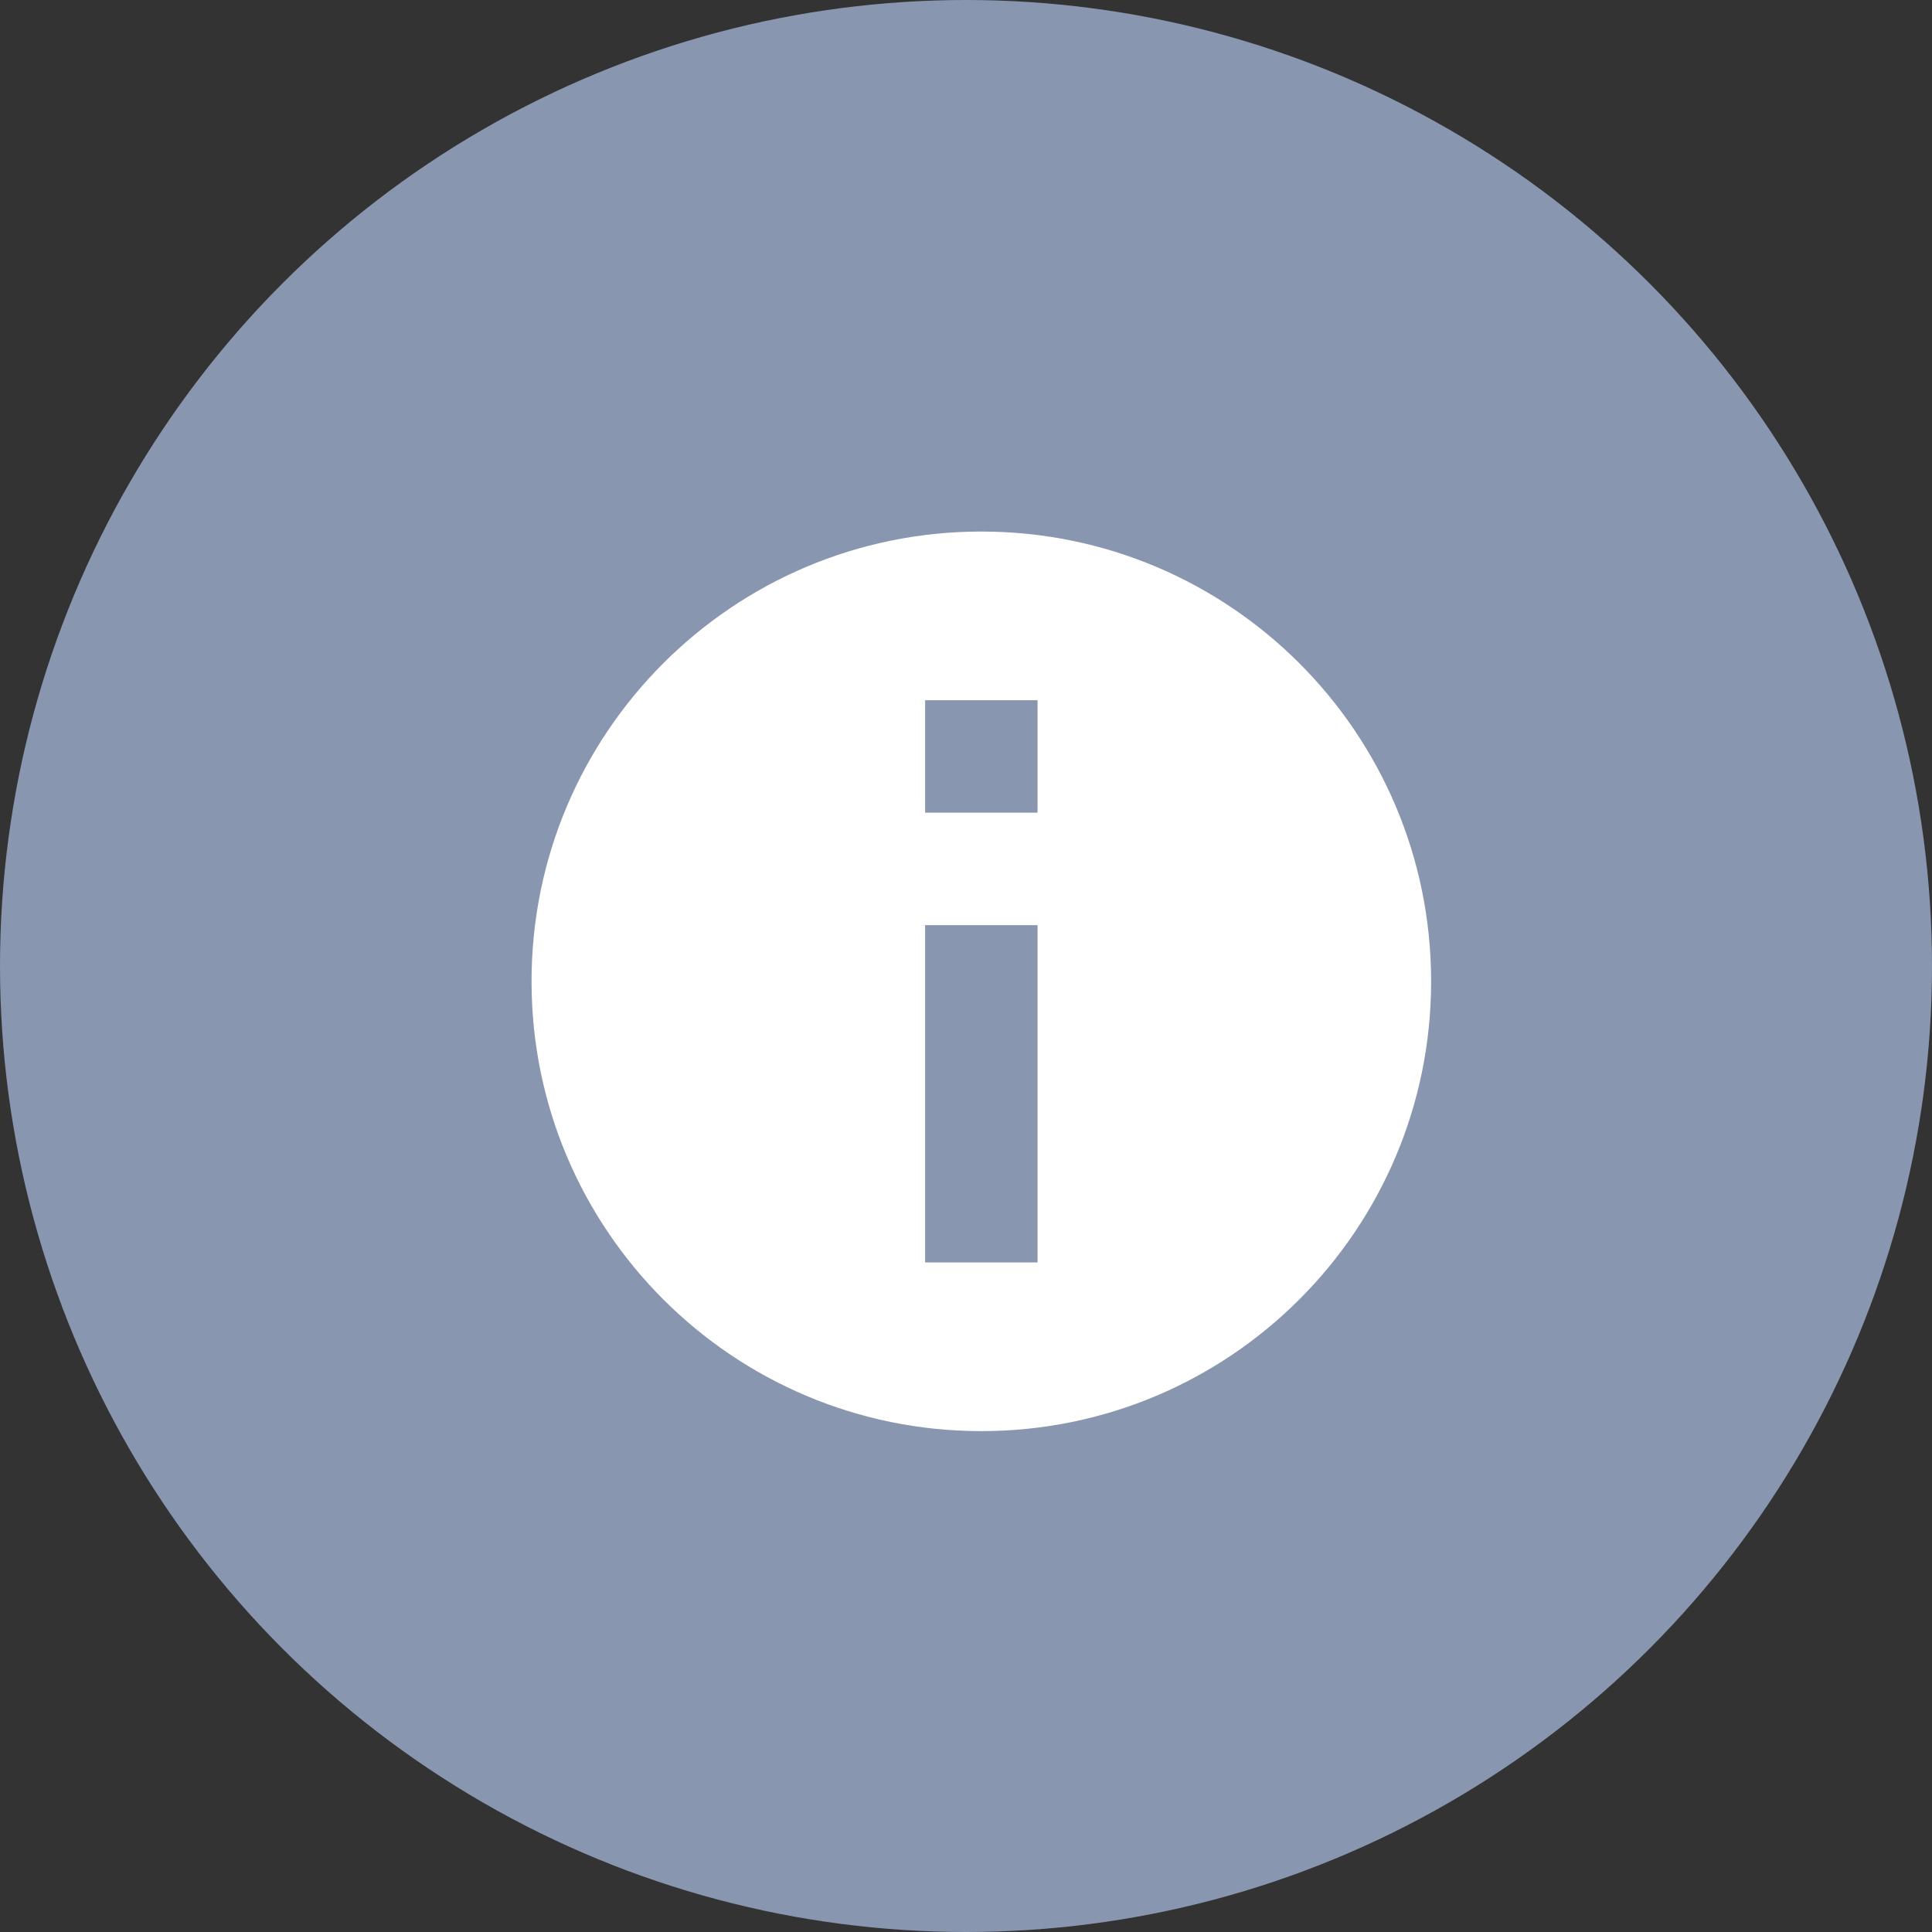
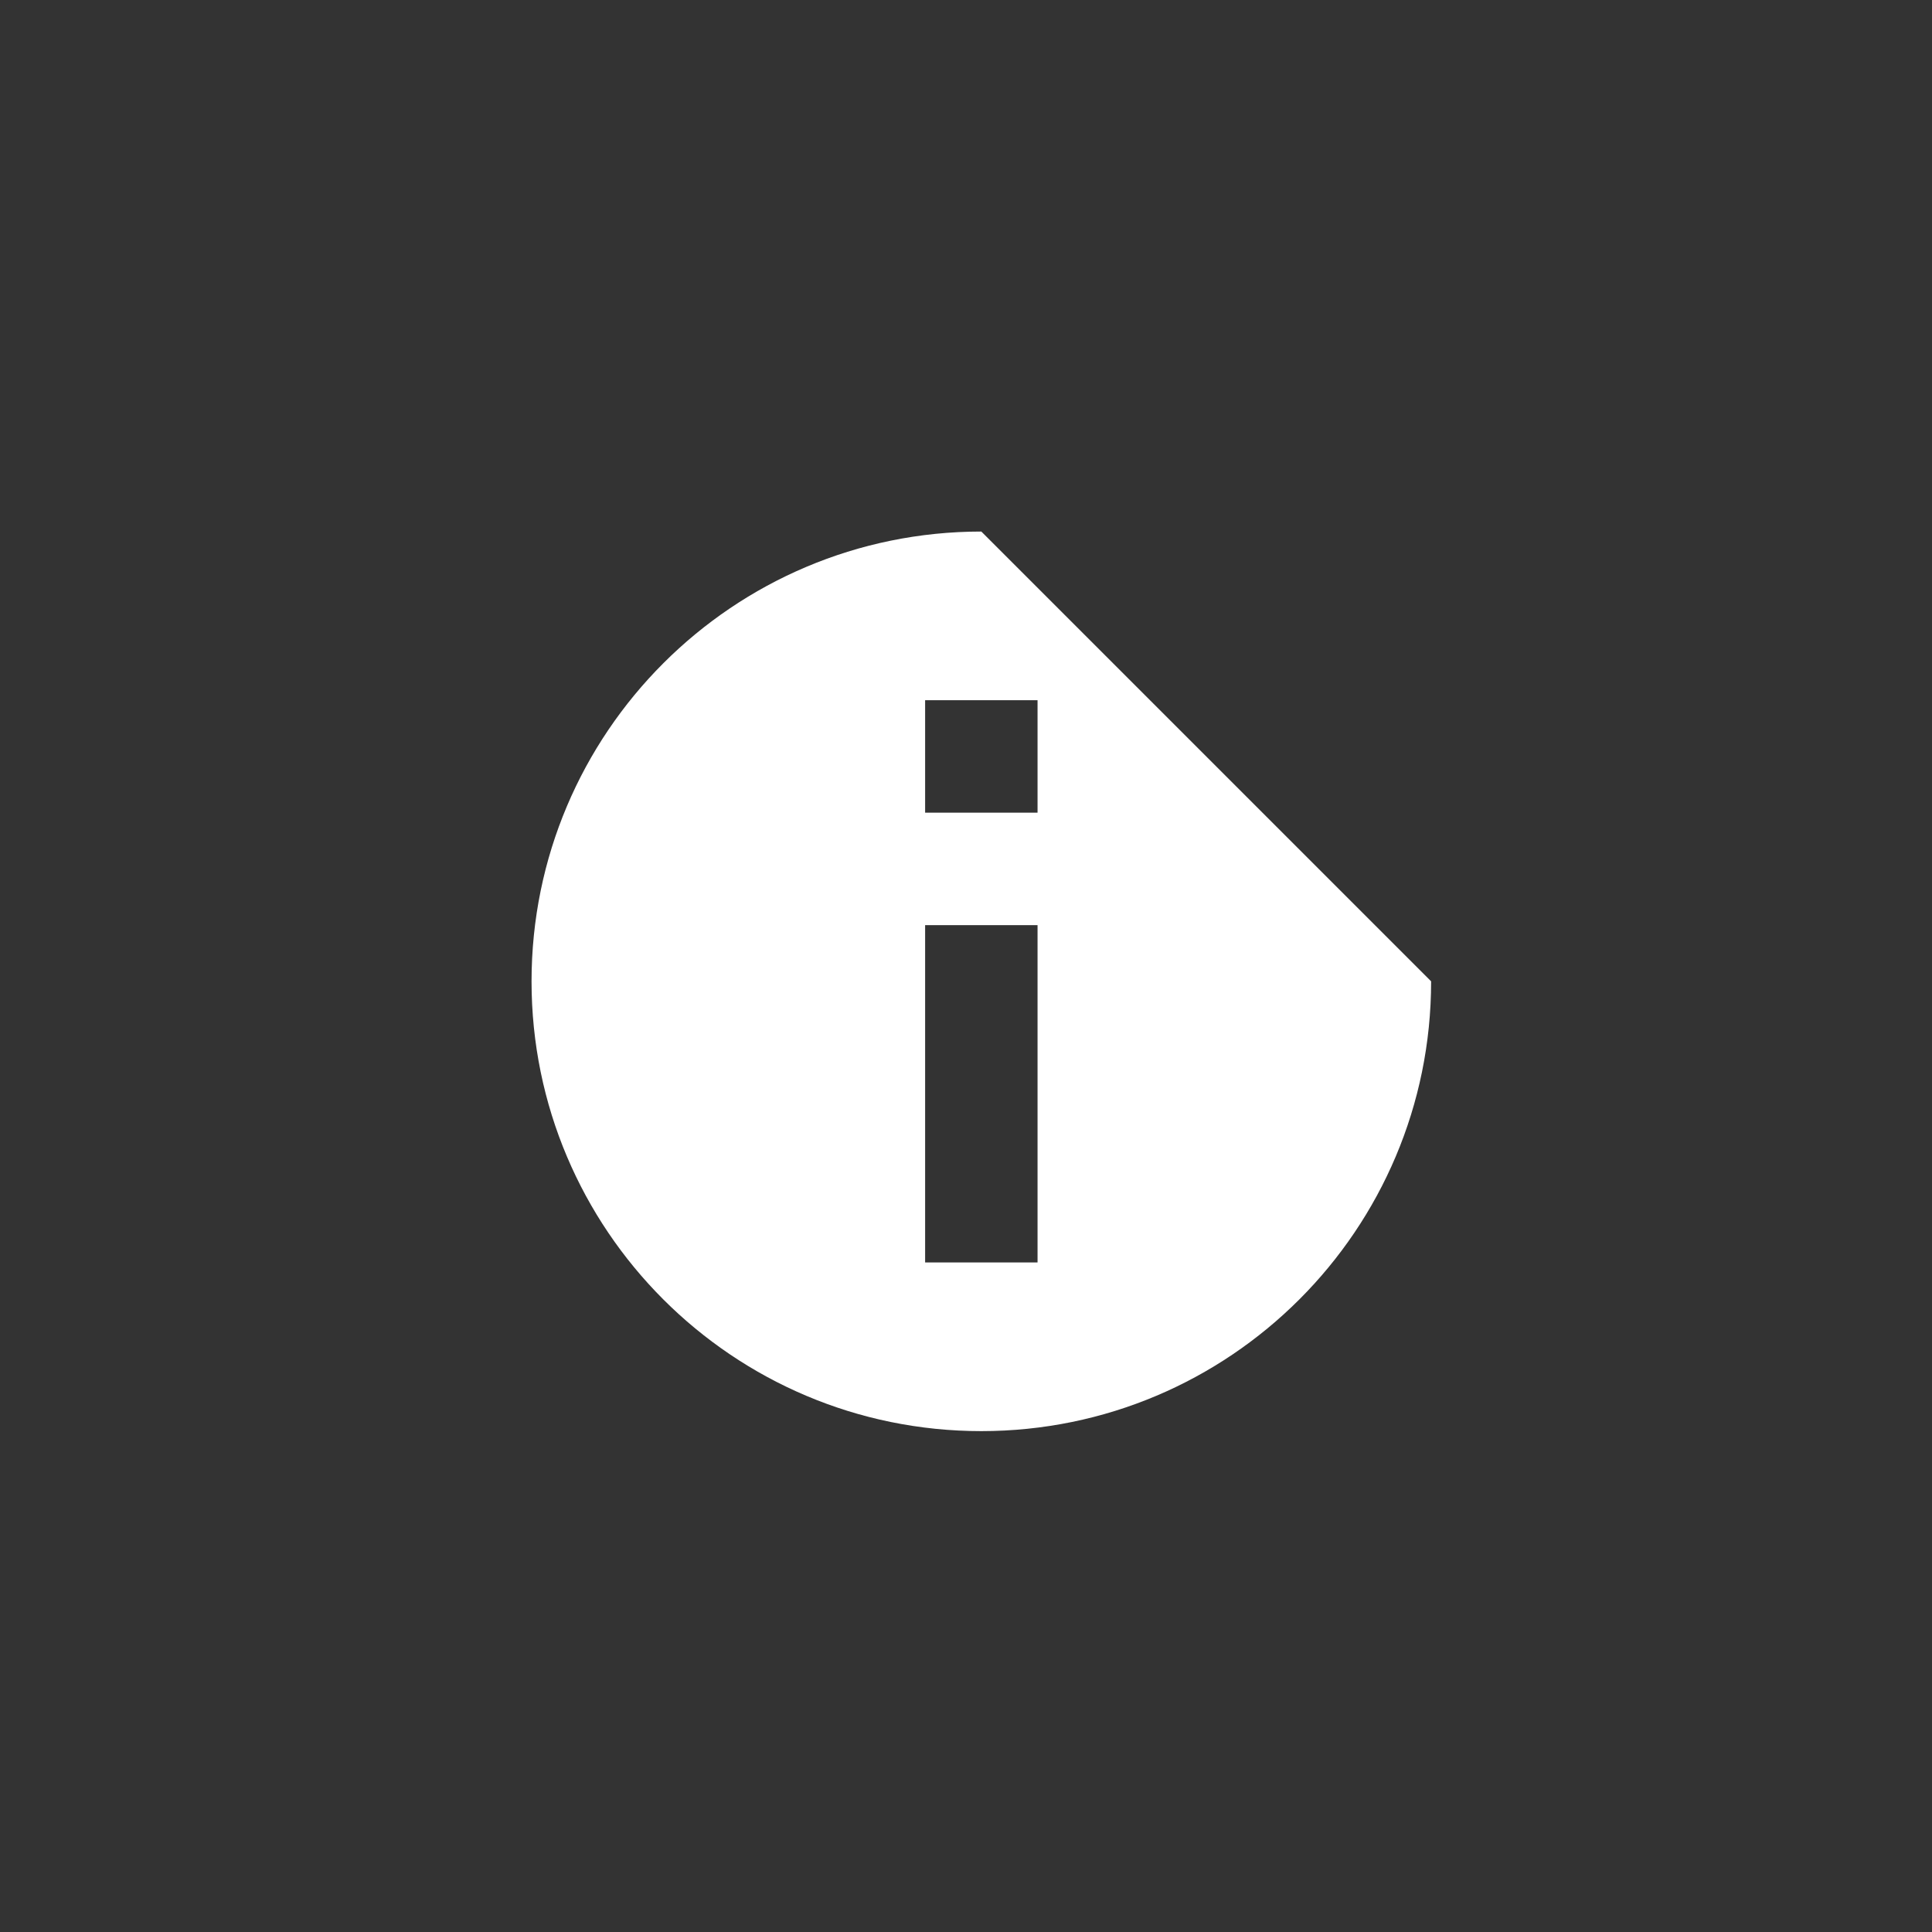
<svg xmlns="http://www.w3.org/2000/svg" width="63" height="63" viewBox="0 0 63 63" fill="none">
  <rect x="0" y="0" width="63" height="63" fill="#333333" stroke="none" />
-   <circle cx="31.5" cy="31.5" r="31.5" fill="#92A2BD" fill-opacity="0.9" />
-   <path d="M32 17.333C23.9 17.333 17.333 23.9 17.333 32C17.333 40.102 23.9 46.667 32 46.667C40.1 46.667 46.667 40.102 46.667 32C46.667 23.9 40.1 17.333 32 17.333ZM33.833 41.167H30.167V30.167H33.833V41.167ZM33.833 26.5H30.167V22.833H33.833V26.5Z" fill="white" />
+   <path d="M32 17.333C23.9 17.333 17.333 23.9 17.333 32C17.333 40.102 23.9 46.667 32 46.667C40.1 46.667 46.667 40.102 46.667 32ZM33.833 41.167H30.167V30.167H33.833V41.167ZM33.833 26.5H30.167V22.833H33.833V26.5Z" fill="white" />
</svg>